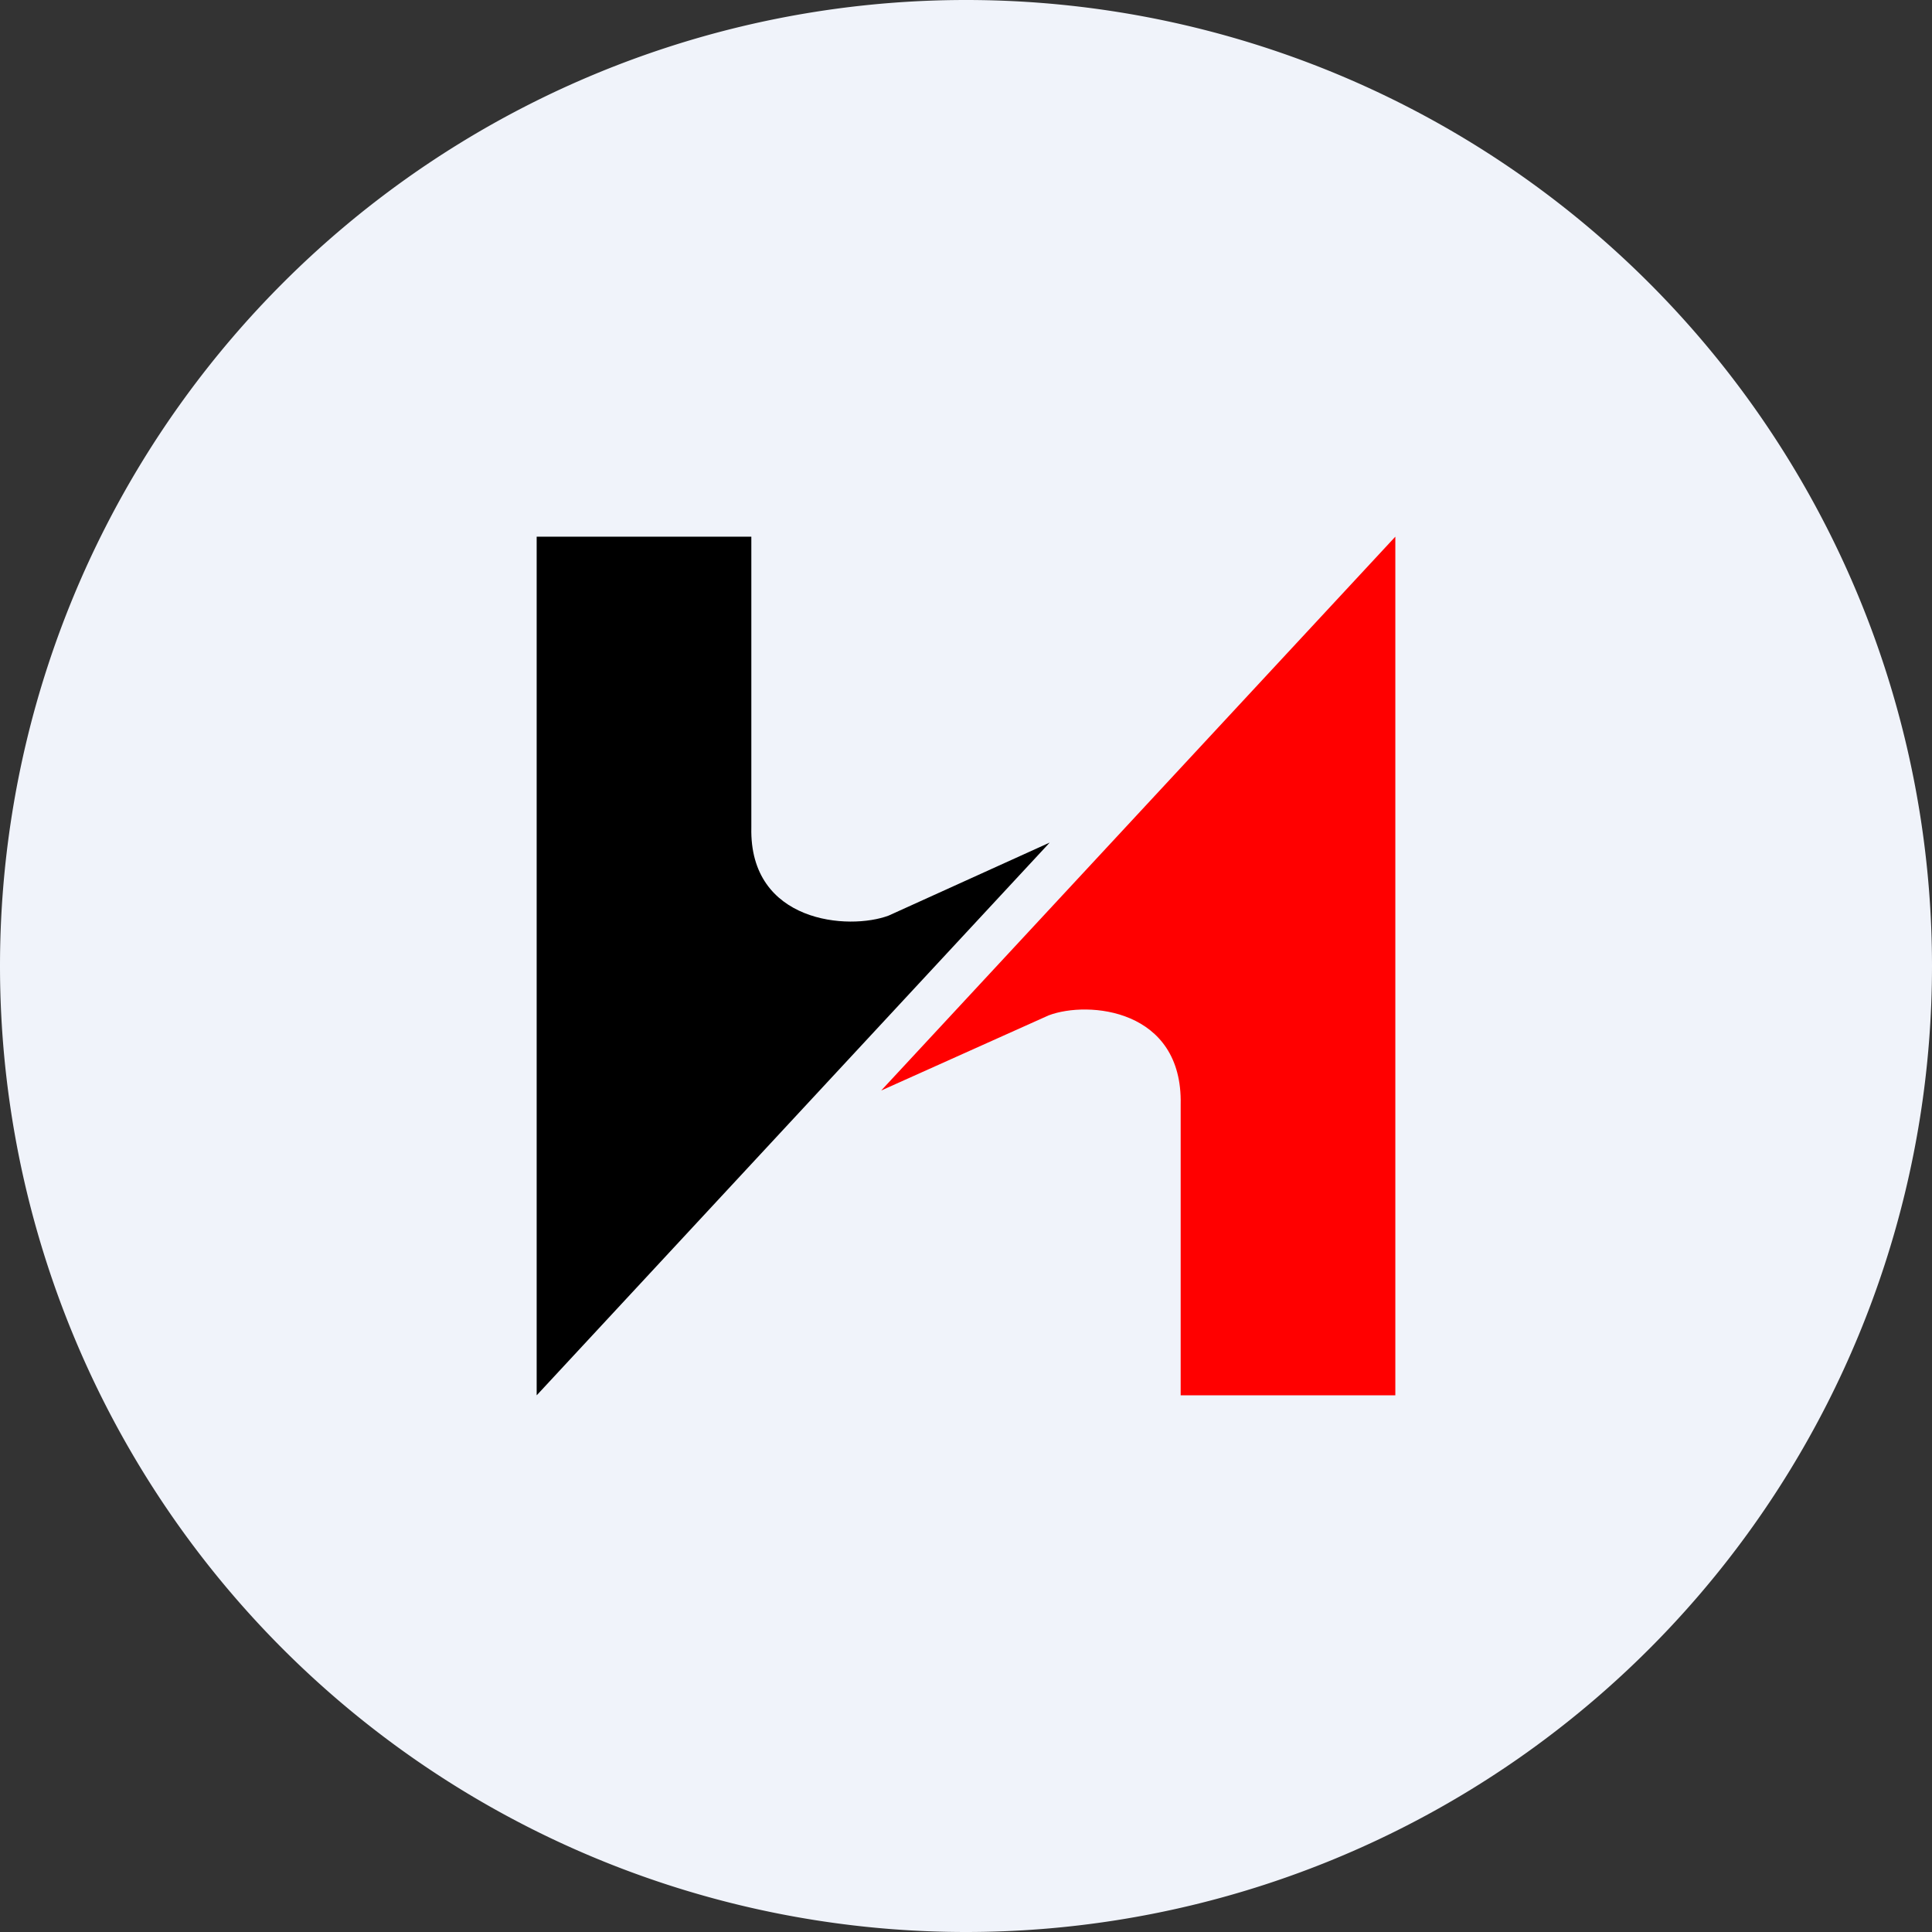
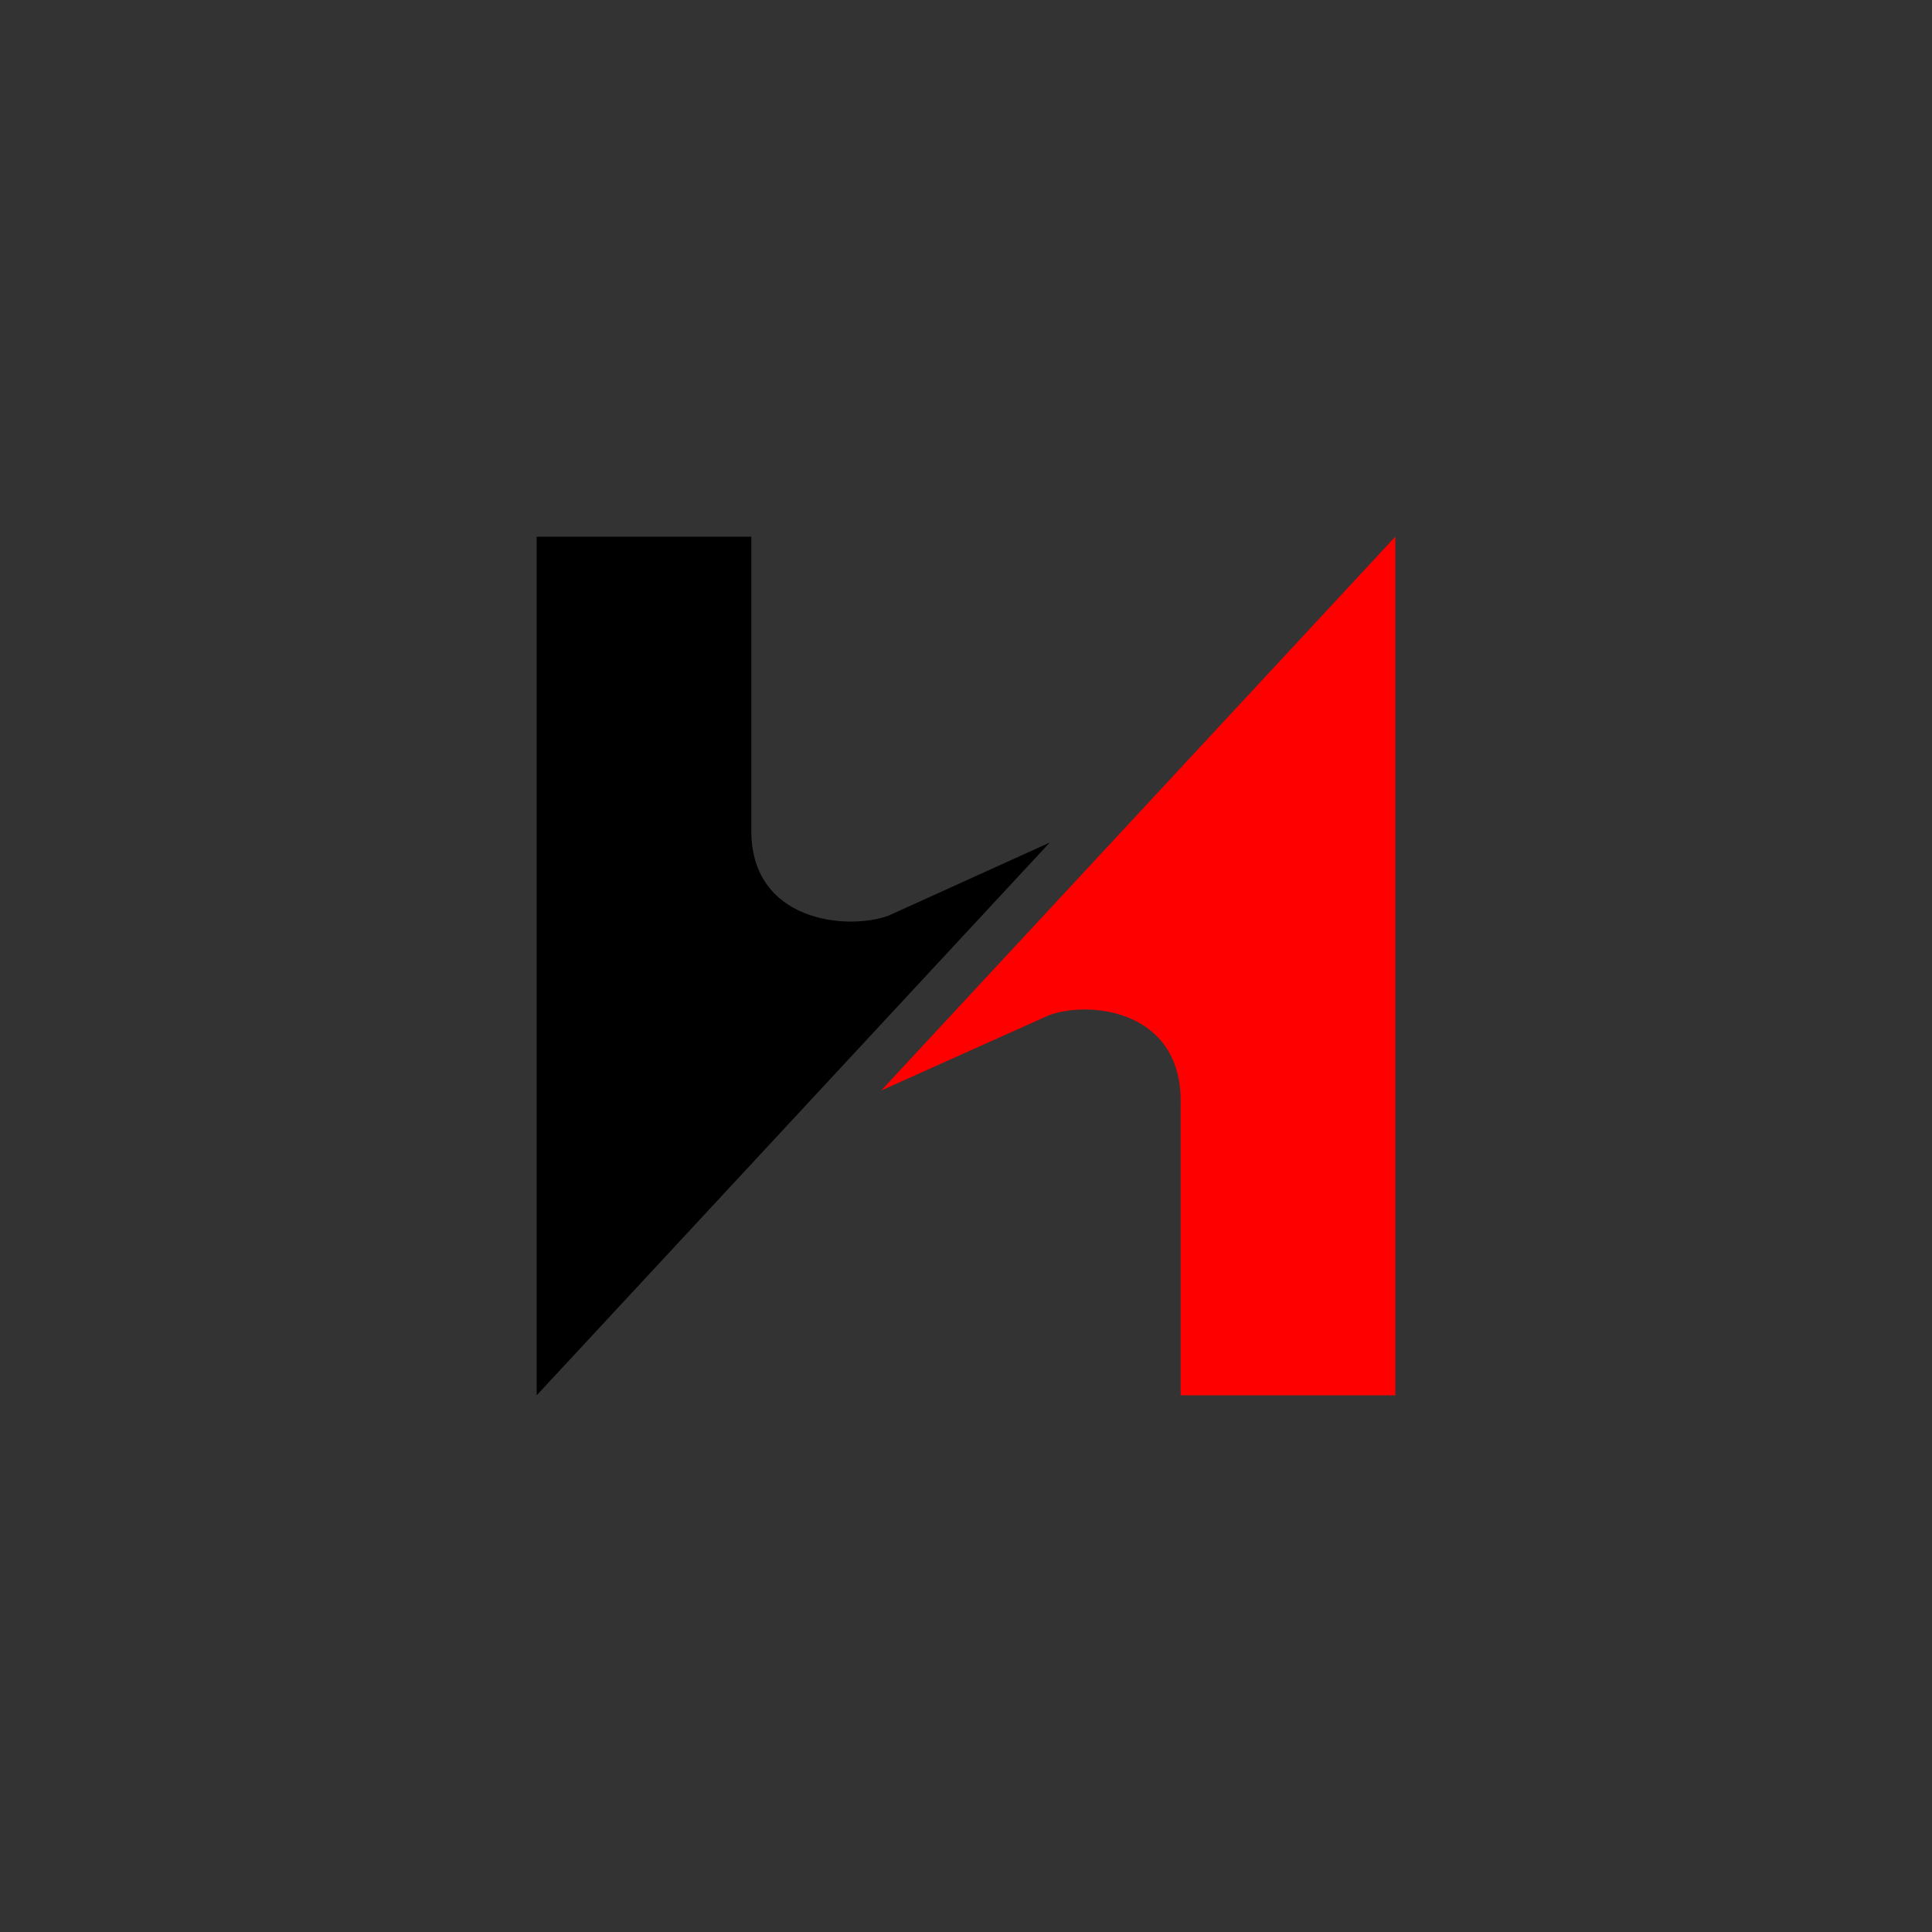
<svg xmlns="http://www.w3.org/2000/svg" width="18" height="18" viewBox="0 0 18 18">
  <rect x="0" y="0" width="18" height="18" fill="#333333" stroke="none" />
-   <path d="M0 9a9 9 0 1 1 18 0A9 9 0 1 1 0 9Z" fill="#F0F3FA" />
  <path d="M5 13V5h2v2.71c-.02.89.91.96 1.28.82l1.5-.68L5 13Z" />
  <path d="M13 5v8h-2v-2.71c.02-.89-.86-.97-1.23-.83l-1.56.7L13 5Z" fill="red" />
</svg>